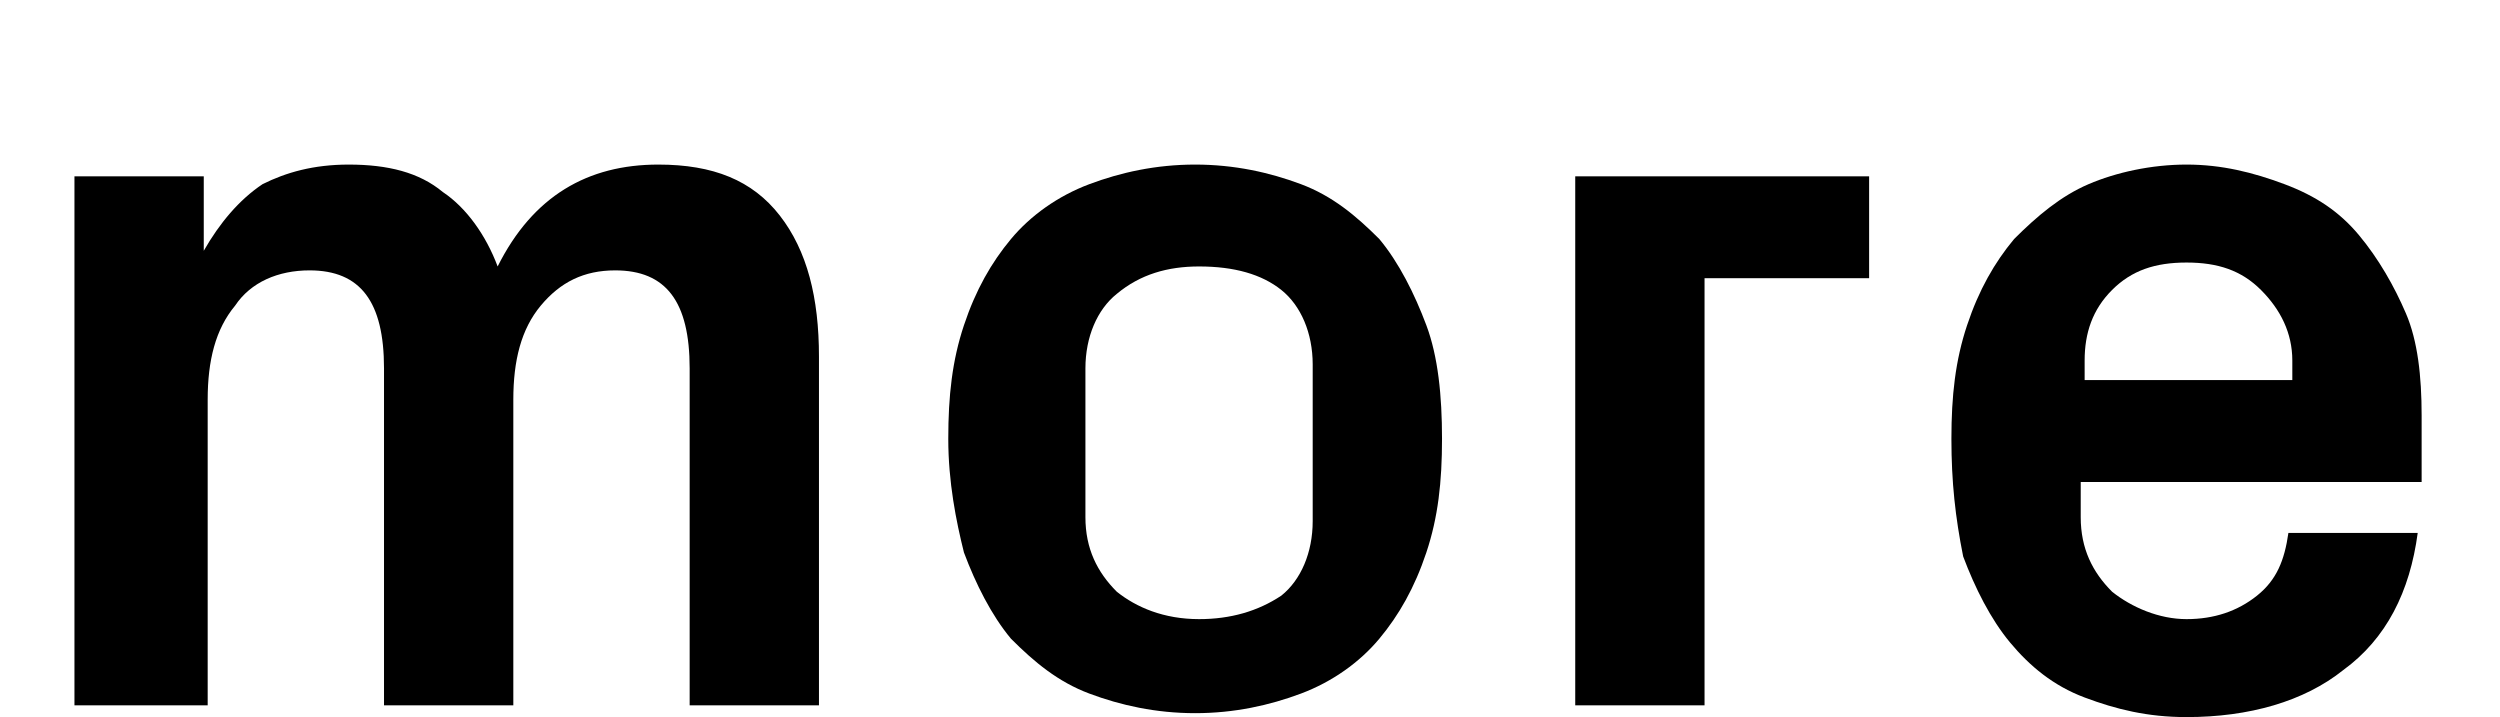
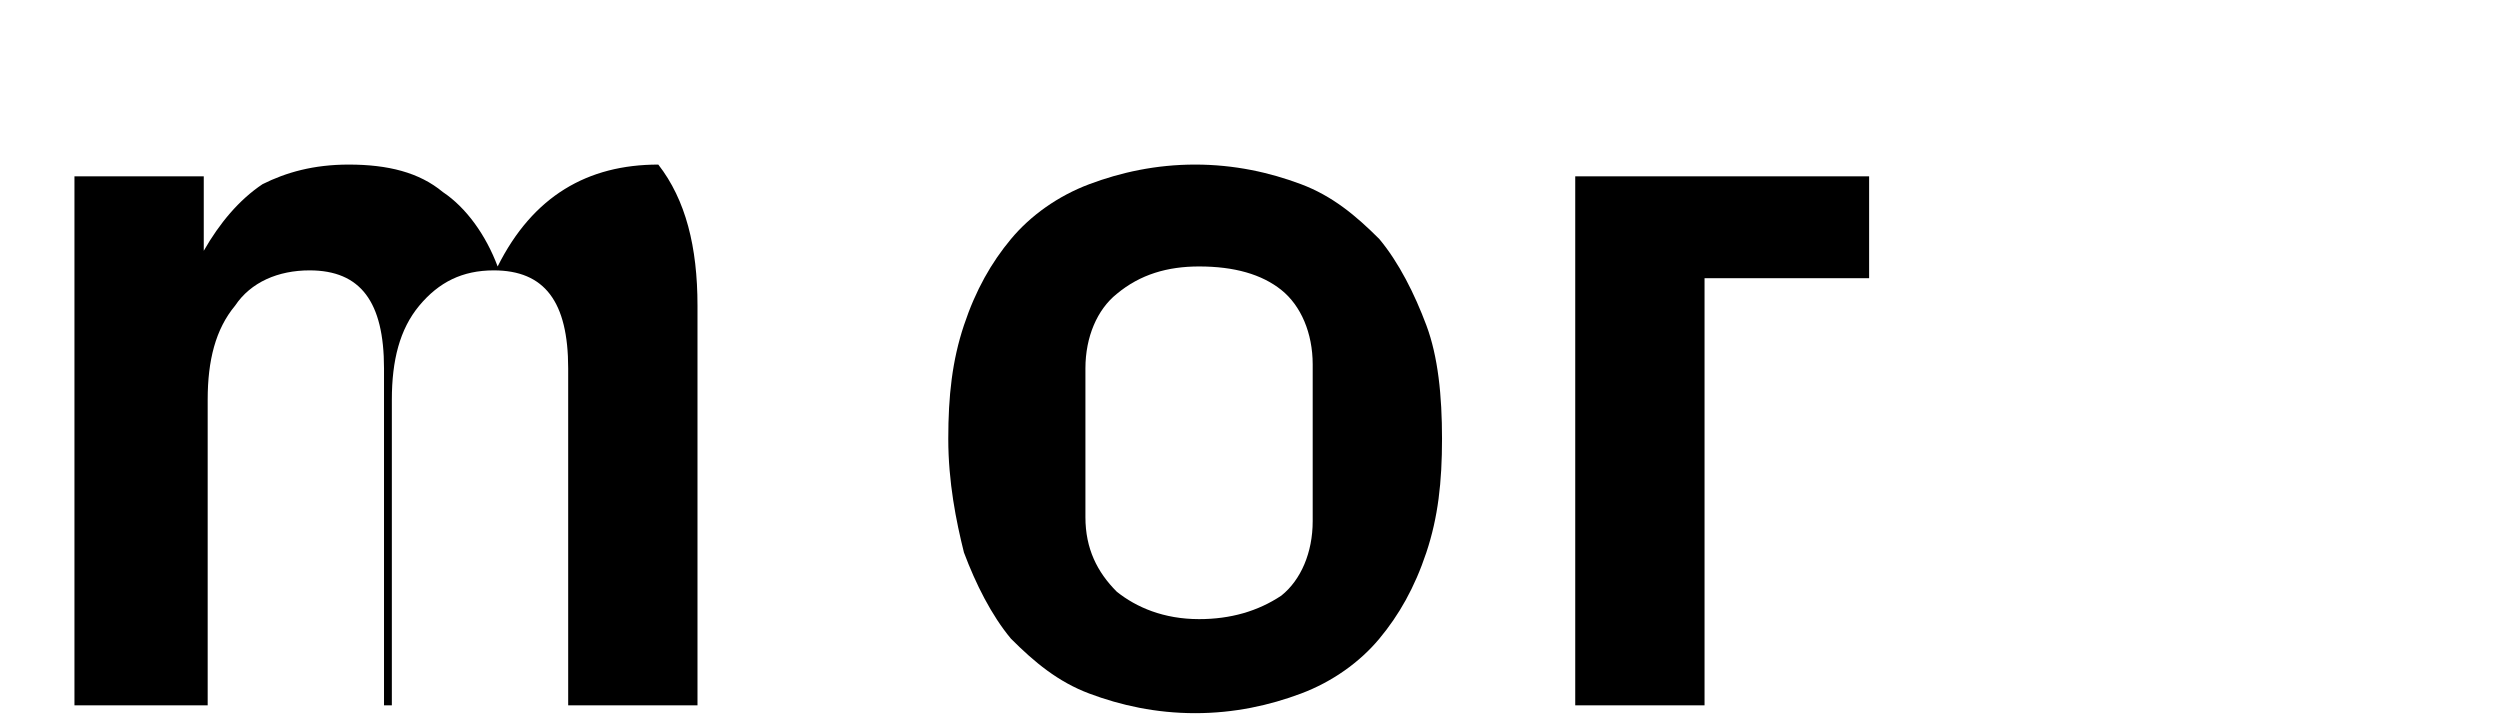
<svg xmlns="http://www.w3.org/2000/svg" version="1.1" x="0px" y="0px" viewBox="0 0 63.8 18.3" style="enable-background:new 0 0 63.8 18.3;" xml:space="preserve">
  <g>
-     <path d="M1.9,18V4.5h3.3v1.9c0.4-0.7,0.9-1.3,1.5-1.7C7.3,4.4,8,4.2,8.9,4.2c1,0,1.8,0.2,2.4,0.7c0.6,0.4,1.1,1.1,1.4,1.9   C13.6,5,15,4.2,16.8,4.2c1.4,0,2.4,0.4,3.1,1.3c0.7,0.9,1,2.1,1,3.6V18h-3.3V9.4c0-1.7-0.6-2.5-1.9-2.5c0,0,0,0,0,0   c-0.8,0-1.4,0.3-1.9,0.9c-0.5,0.6-0.7,1.4-0.7,2.4V18H9.8V9.4c0-1.7-0.6-2.5-1.9-2.5c0,0,0,0,0,0C7.1,6.9,6.4,7.2,6,7.8   c-0.5,0.6-0.7,1.4-0.7,2.4V18H1.9z" />
+     <path d="M1.9,18V4.5h3.3v1.9c0.4-0.7,0.9-1.3,1.5-1.7C7.3,4.4,8,4.2,8.9,4.2c1,0,1.8,0.2,2.4,0.7c0.6,0.4,1.1,1.1,1.4,1.9   C13.6,5,15,4.2,16.8,4.2c0.7,0.9,1,2.1,1,3.6V18h-3.3V9.4c0-1.7-0.6-2.5-1.9-2.5c0,0,0,0,0,0   c-0.8,0-1.4,0.3-1.9,0.9c-0.5,0.6-0.7,1.4-0.7,2.4V18H9.8V9.4c0-1.7-0.6-2.5-1.9-2.5c0,0,0,0,0,0C7.1,6.9,6.4,7.2,6,7.8   c-0.5,0.6-0.7,1.4-0.7,2.4V18H1.9z" />
    <path d="M24.2,11.2c0-1.1,0.1-2,0.4-2.9c0.3-0.9,0.7-1.6,1.2-2.2c0.5-0.6,1.2-1.1,2-1.4s1.7-0.5,2.7-0.5c1,0,1.9,0.2,2.7,0.5   c0.8,0.3,1.4,0.8,2,1.4c0.5,0.6,0.9,1.4,1.2,2.2s0.4,1.8,0.4,2.9s-0.1,2-0.4,2.9c-0.3,0.9-0.7,1.6-1.2,2.2c-0.5,0.6-1.2,1.1-2,1.4   c-0.8,0.3-1.7,0.5-2.7,0.5c-1,0-1.9-0.2-2.7-0.5c-0.8-0.3-1.4-0.8-2-1.4c-0.5-0.6-0.9-1.4-1.2-2.2C24.4,13.3,24.2,12.3,24.2,11.2z    M27.7,13.2c0,0.8,0.3,1.4,0.8,1.9c0.5,0.4,1.2,0.7,2.1,0.7c0.8,0,1.5-0.2,2.1-0.6c0.5-0.4,0.8-1.1,0.8-1.9V9.3   c0-0.8-0.3-1.5-0.8-1.9s-1.2-0.6-2.1-0.6c-0.8,0-1.5,0.2-2.1,0.7c-0.5,0.4-0.8,1.1-0.8,1.9V13.2z" />
    <path d="M40.2,18V4.5h7.5v2.6h-4.2V18H40.2z" />
-     <path d="M49.8,11.2c0-1.1,0.1-2,0.4-2.9c0.3-0.9,0.7-1.6,1.2-2.2C52,5.5,52.6,5,53.3,4.7c0.7-0.3,1.6-0.5,2.5-0.5   c0.9,0,1.7,0.2,2.5,0.5C59.1,5,59.7,5.4,60.2,6c0.5,0.6,0.9,1.3,1.2,2s0.4,1.6,0.4,2.6v1.7h-8.7v0.9c0,0.8,0.3,1.4,0.8,1.9   c0.5,0.4,1.2,0.7,1.9,0.7c0.7,0,1.3-0.2,1.8-0.6c0.5-0.4,0.7-0.9,0.8-1.6h3.3c-0.2,1.5-0.8,2.7-1.9,3.5c-1,0.8-2.4,1.2-4,1.2   c-1,0-1.8-0.2-2.6-0.5c-0.8-0.3-1.4-0.8-1.9-1.4c-0.5-0.6-0.9-1.4-1.2-2.2C49.9,13.2,49.8,12.3,49.8,11.2z M53.2,9.7h5.3V9.2   c0-0.7-0.3-1.3-0.8-1.8c-0.5-0.5-1.1-0.7-1.9-0.7c-0.8,0-1.4,0.2-1.9,0.7c-0.5,0.5-0.7,1.1-0.7,1.8V9.7z" />
  </g>
</svg>